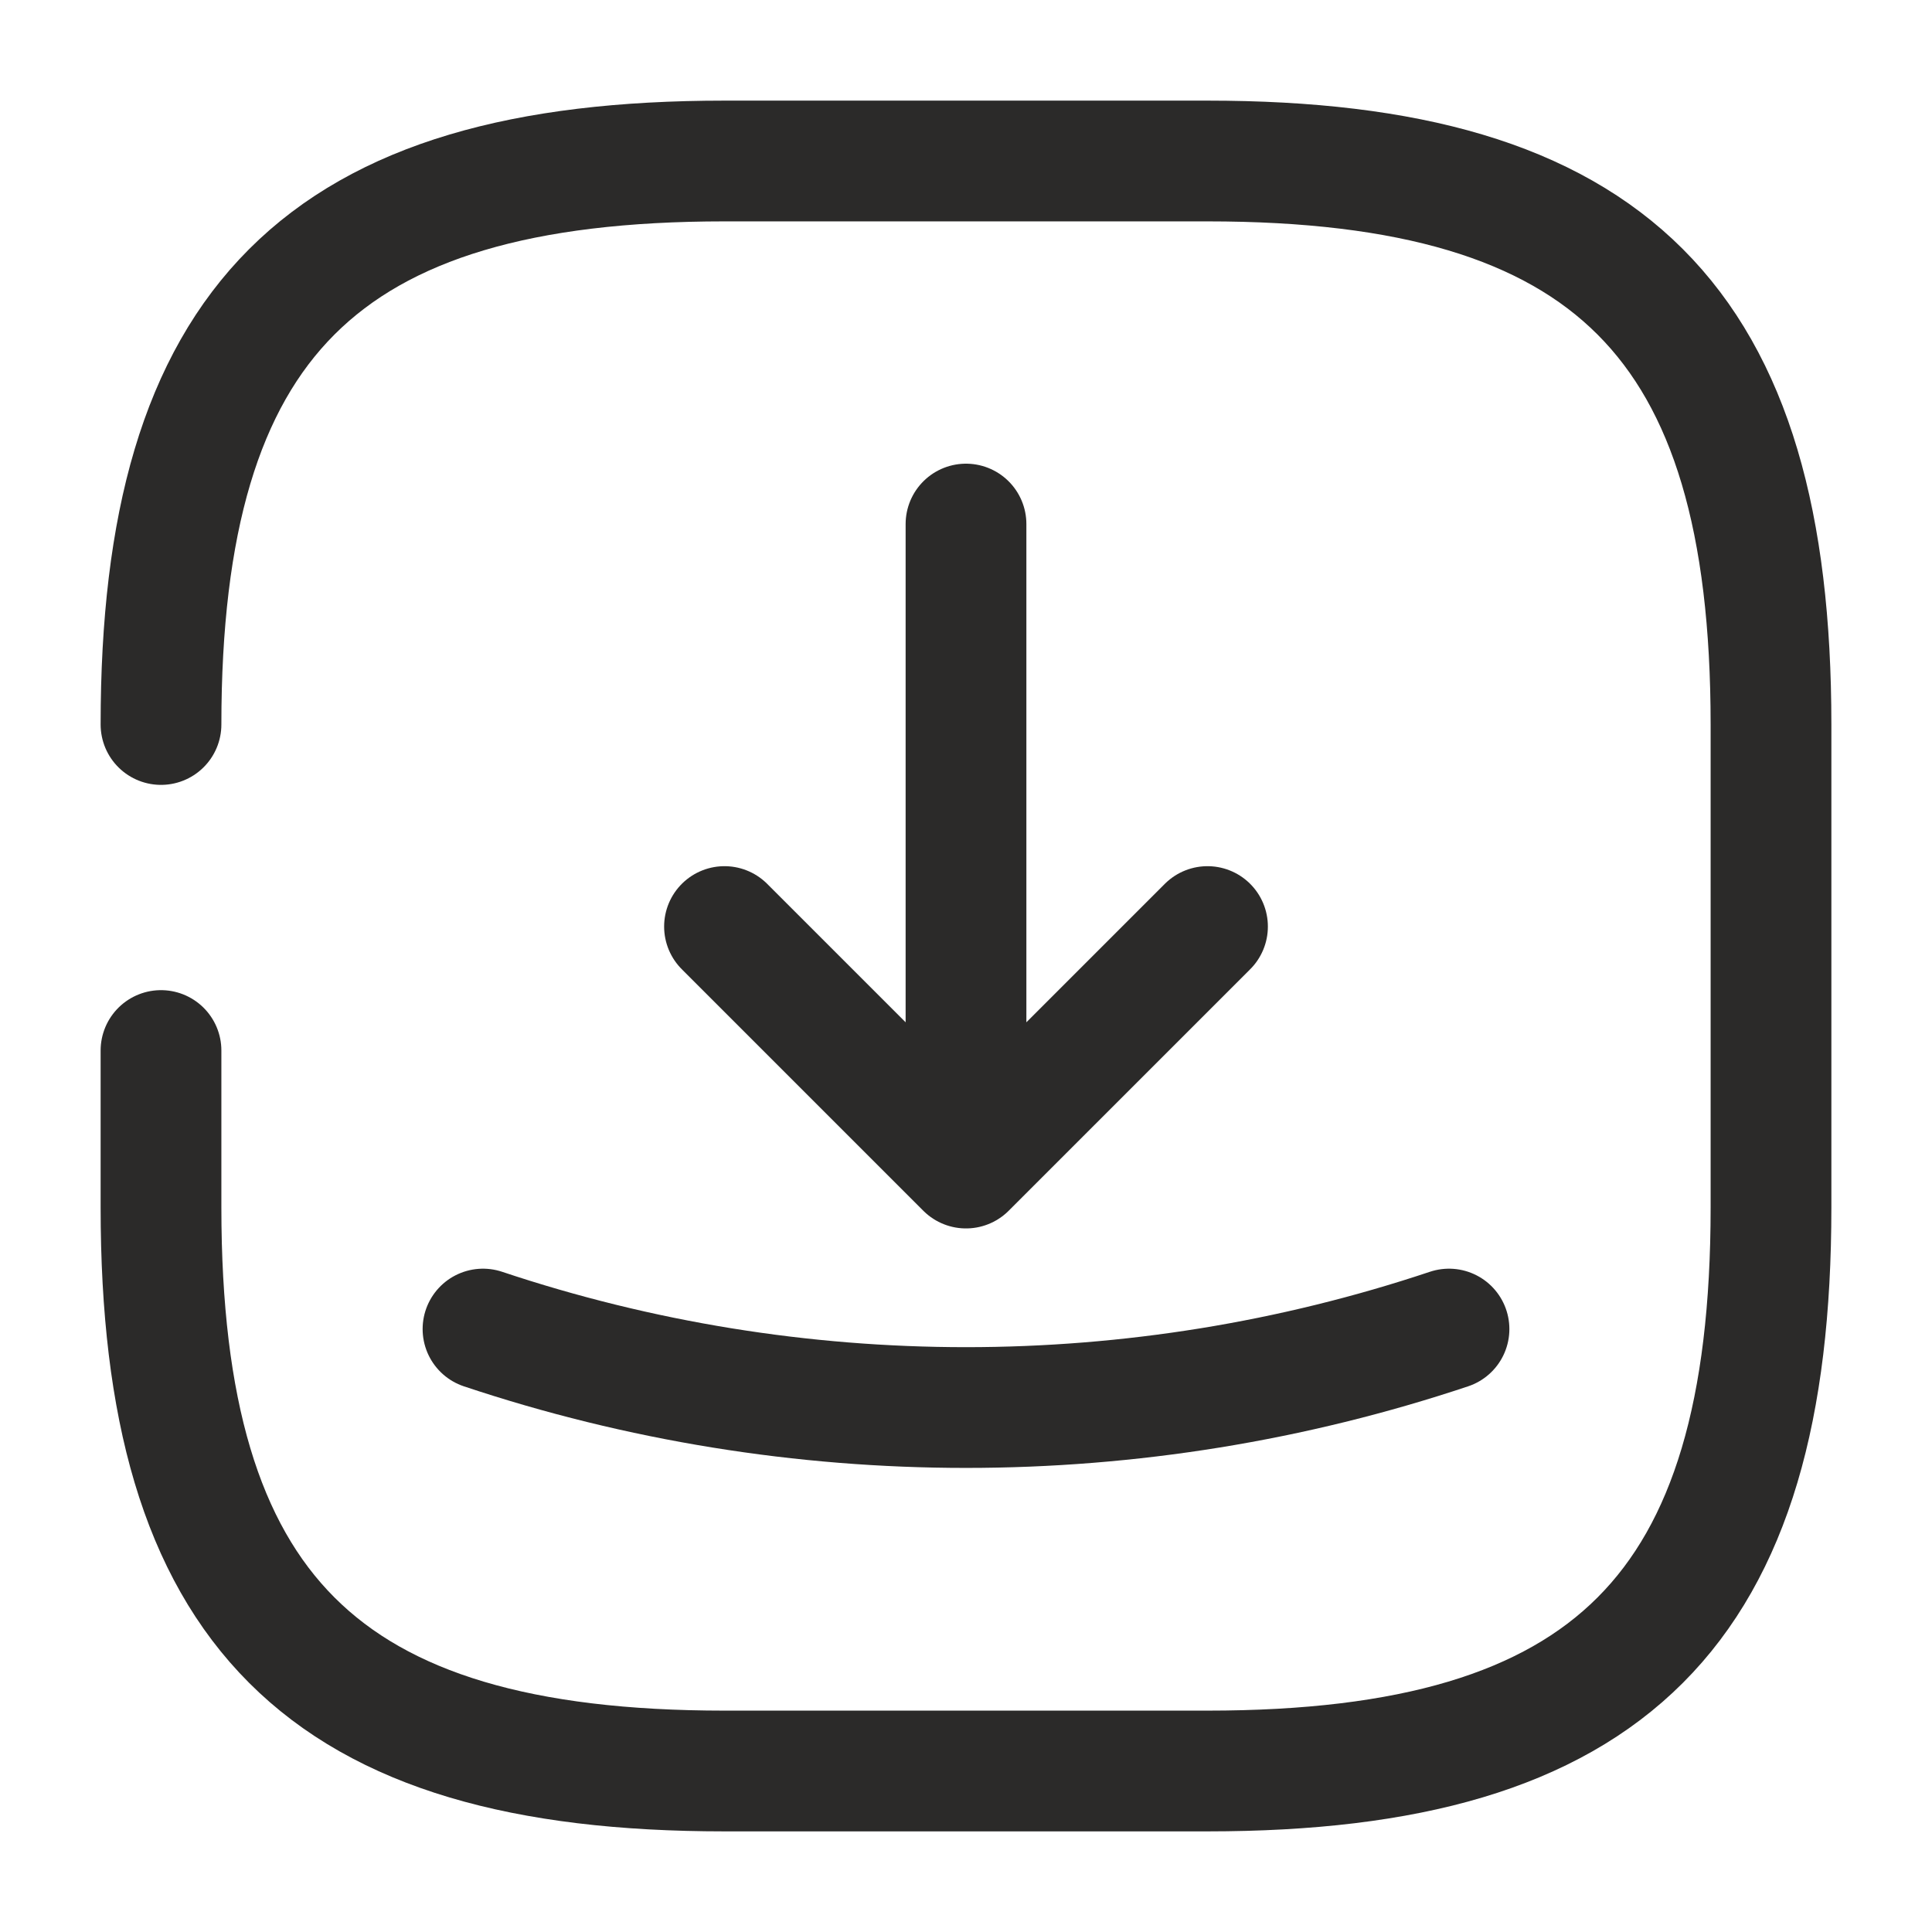
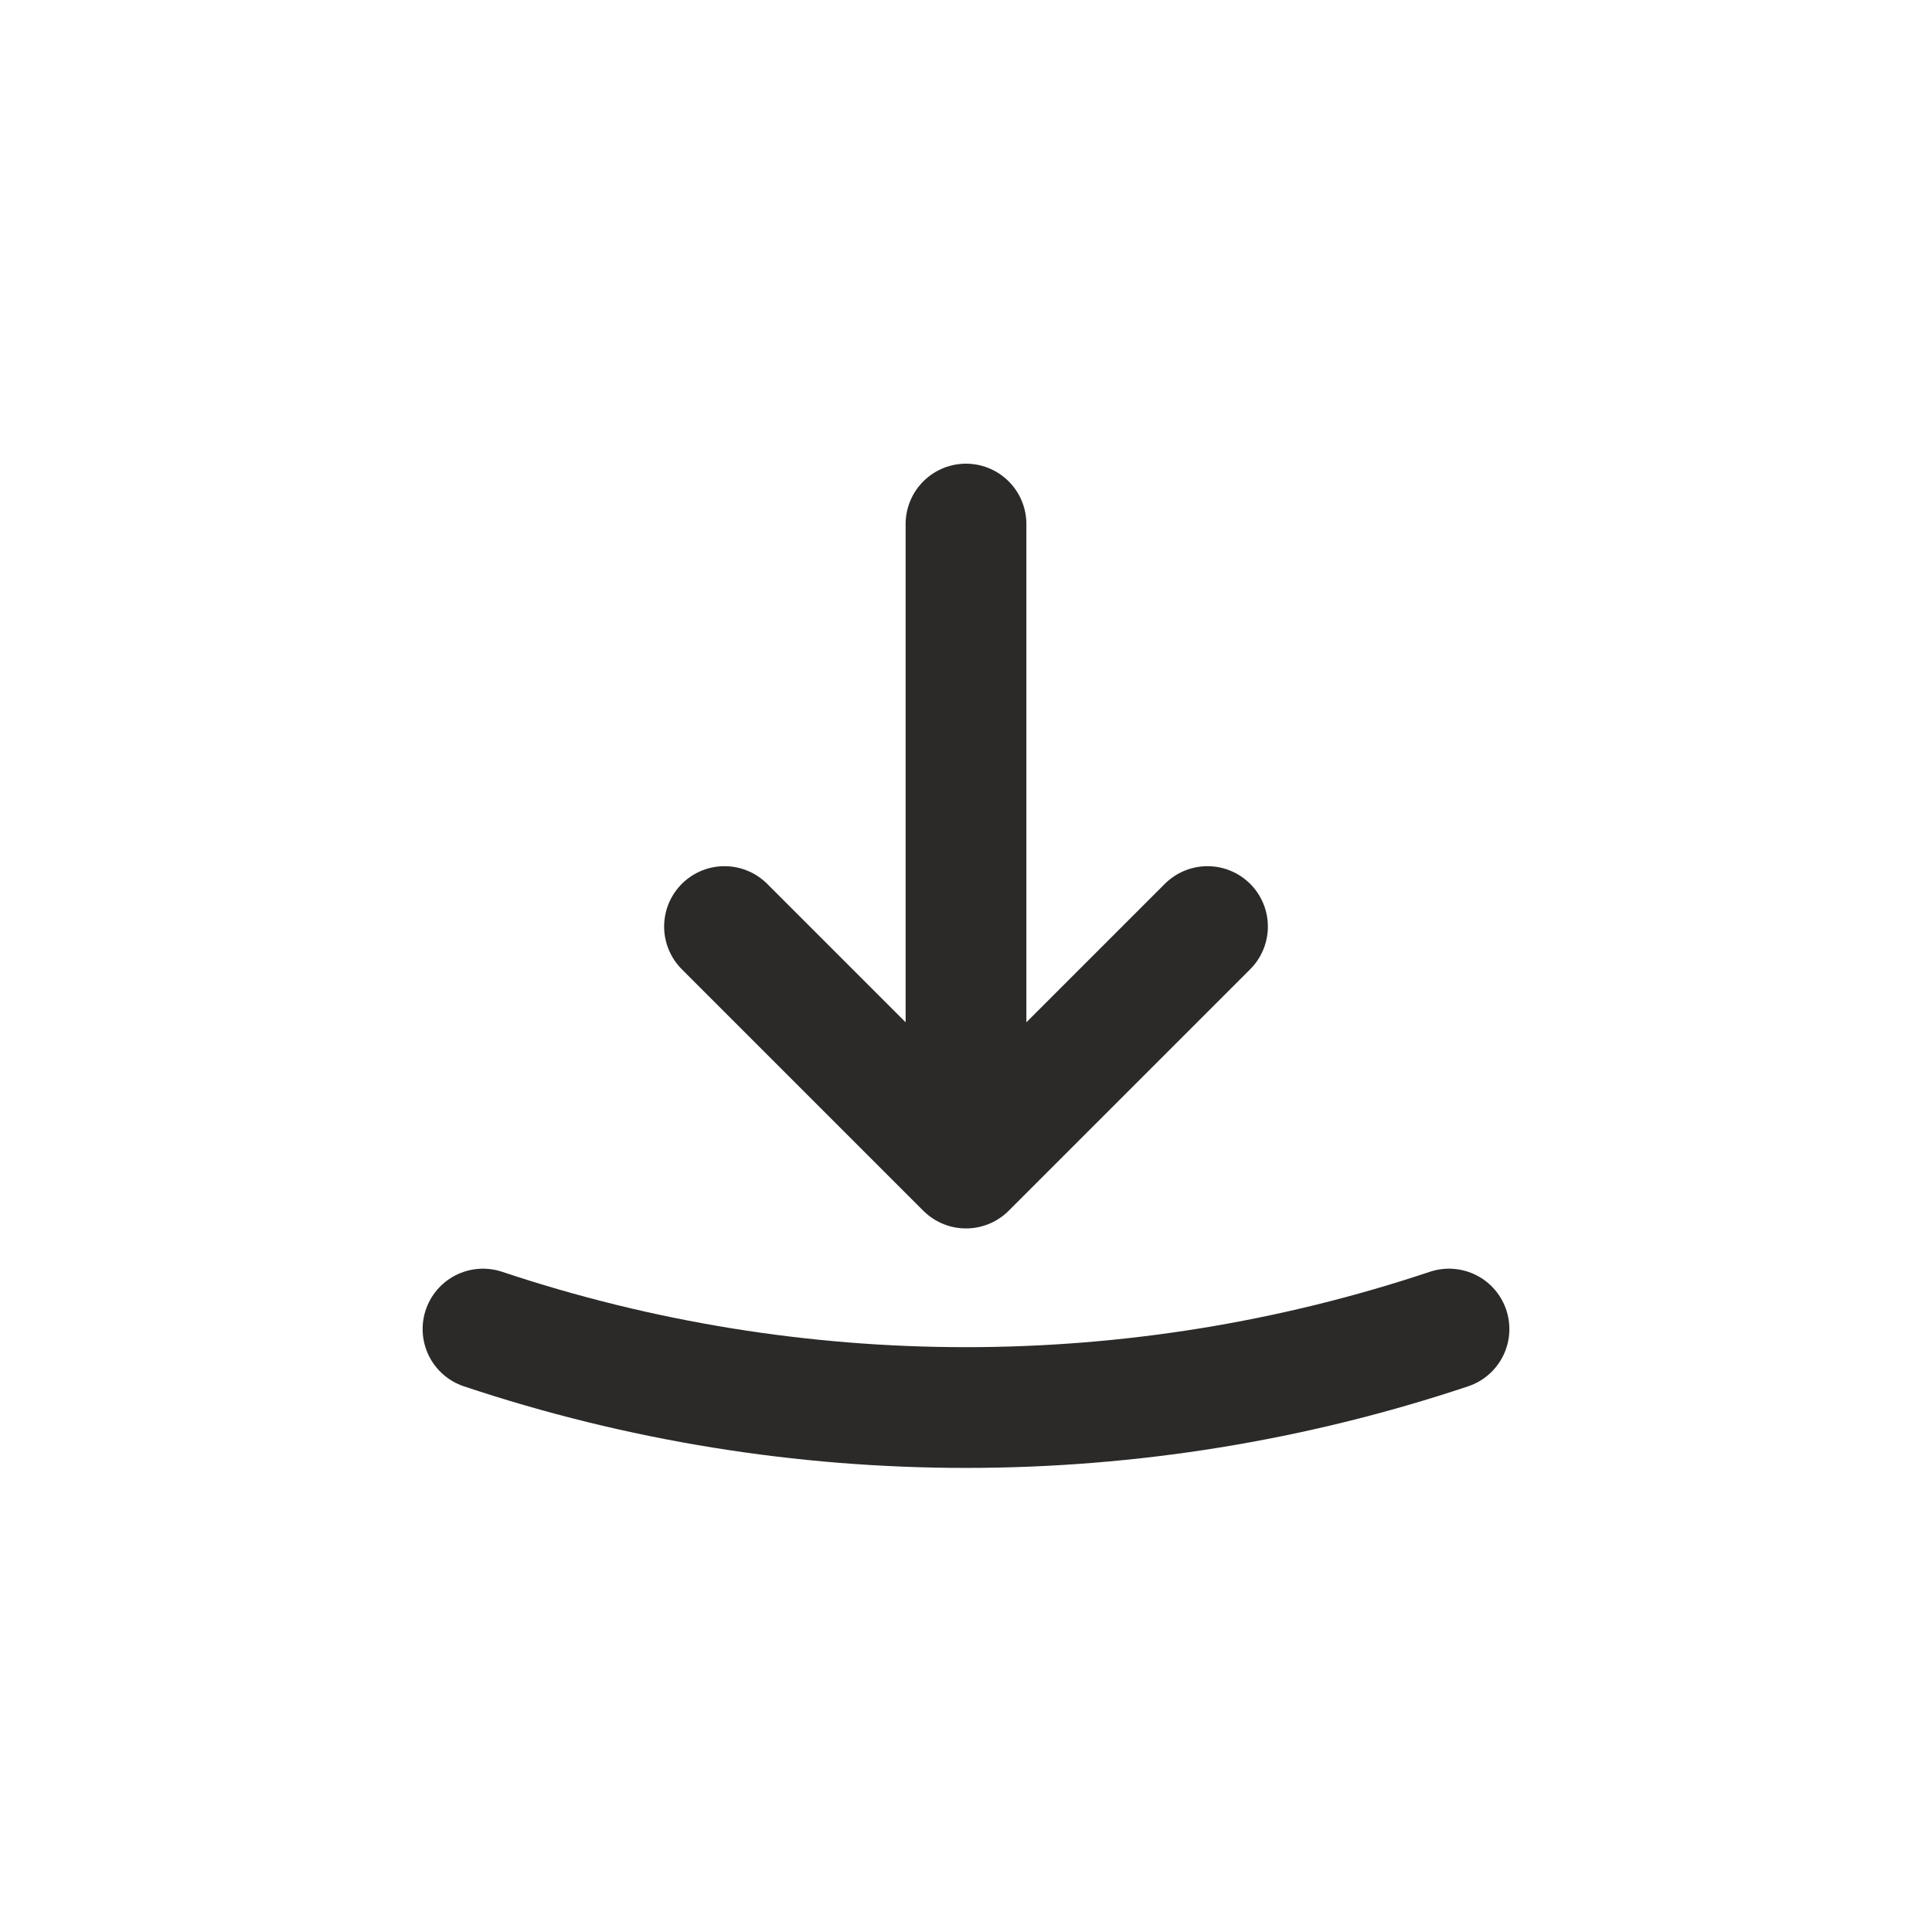
<svg xmlns="http://www.w3.org/2000/svg" width="24" height="24" viewBox="0 0 24 24" fill="none">
-   <path d="M2 13.05V15C2 20 4 22 9 22H15C20 22 22 20 22 15V9C22 4 20 2 15 2H9C4 2 2 4 2 9" stroke="#2B2A29" stroke-width="1.5" stroke-linecap="round" stroke-linejoin="round" />
  <path d="M9 11.51L12 14.51M12 14.51L15 11.51M12 14.51V6.51M6 16.51C9.89 17.81 14.11 17.81 18 16.51" stroke="#2B2A29" stroke-width="1.5" stroke-linecap="round" stroke-linejoin="round" />
</svg>